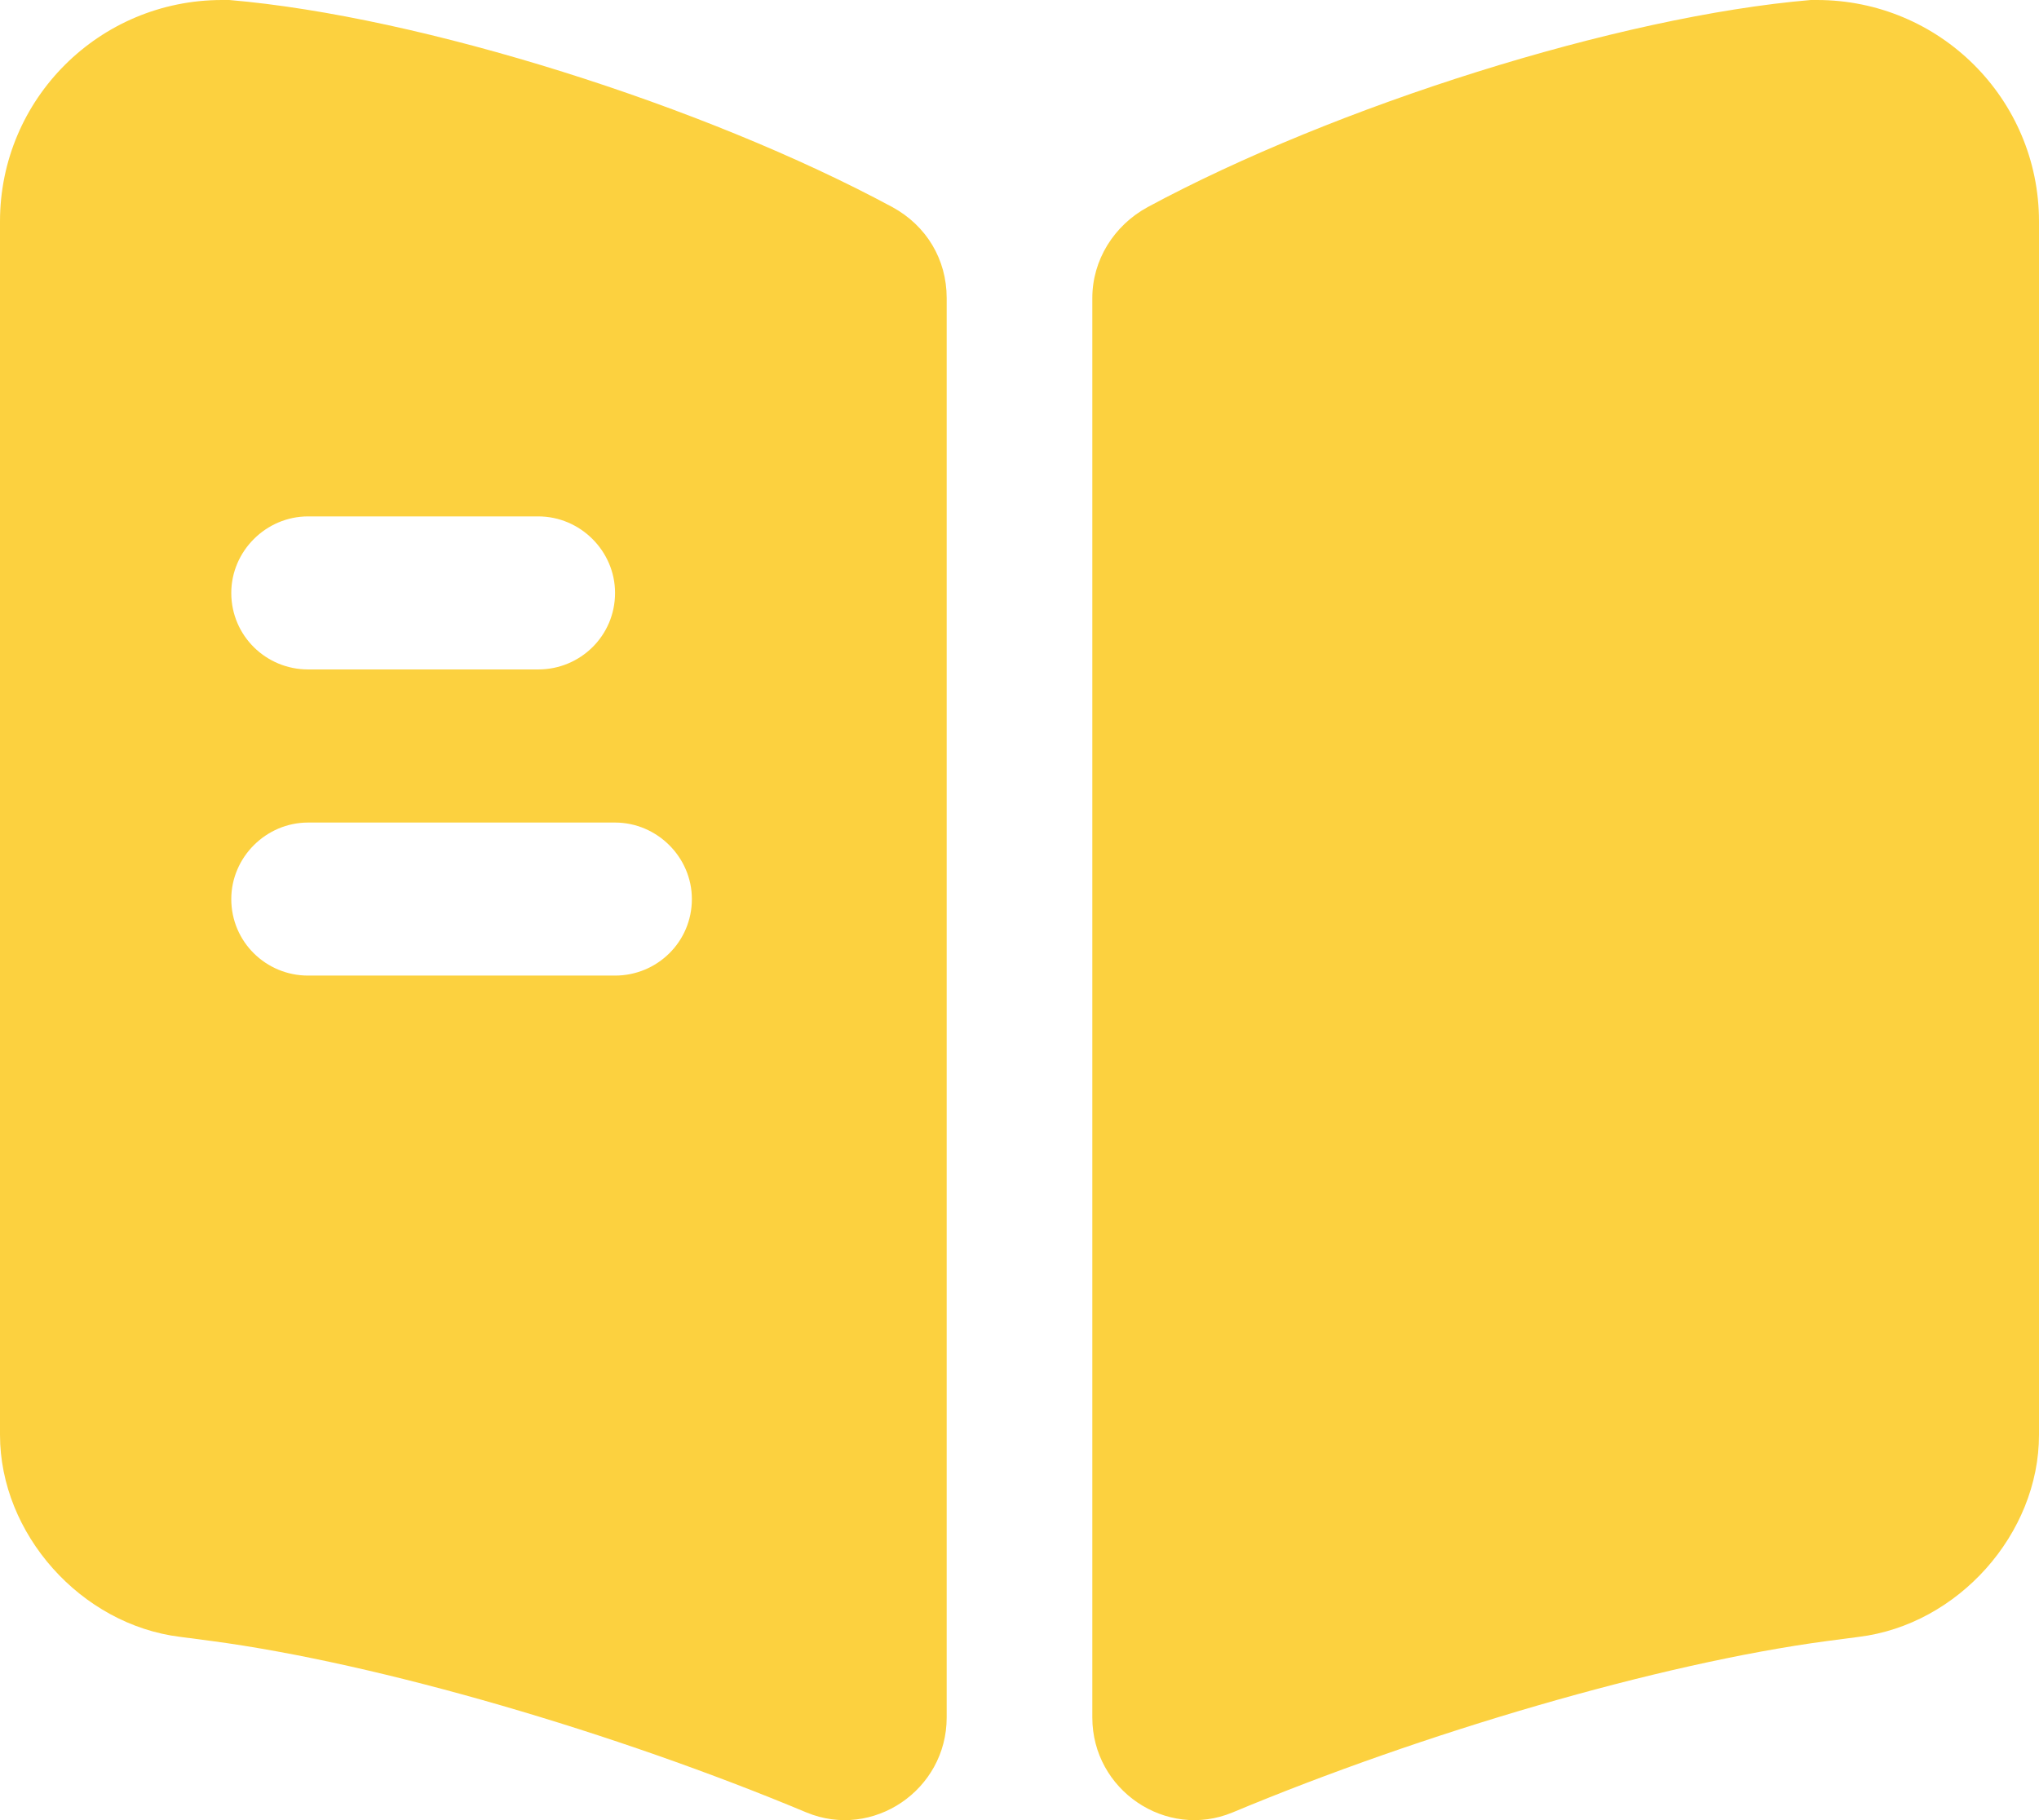
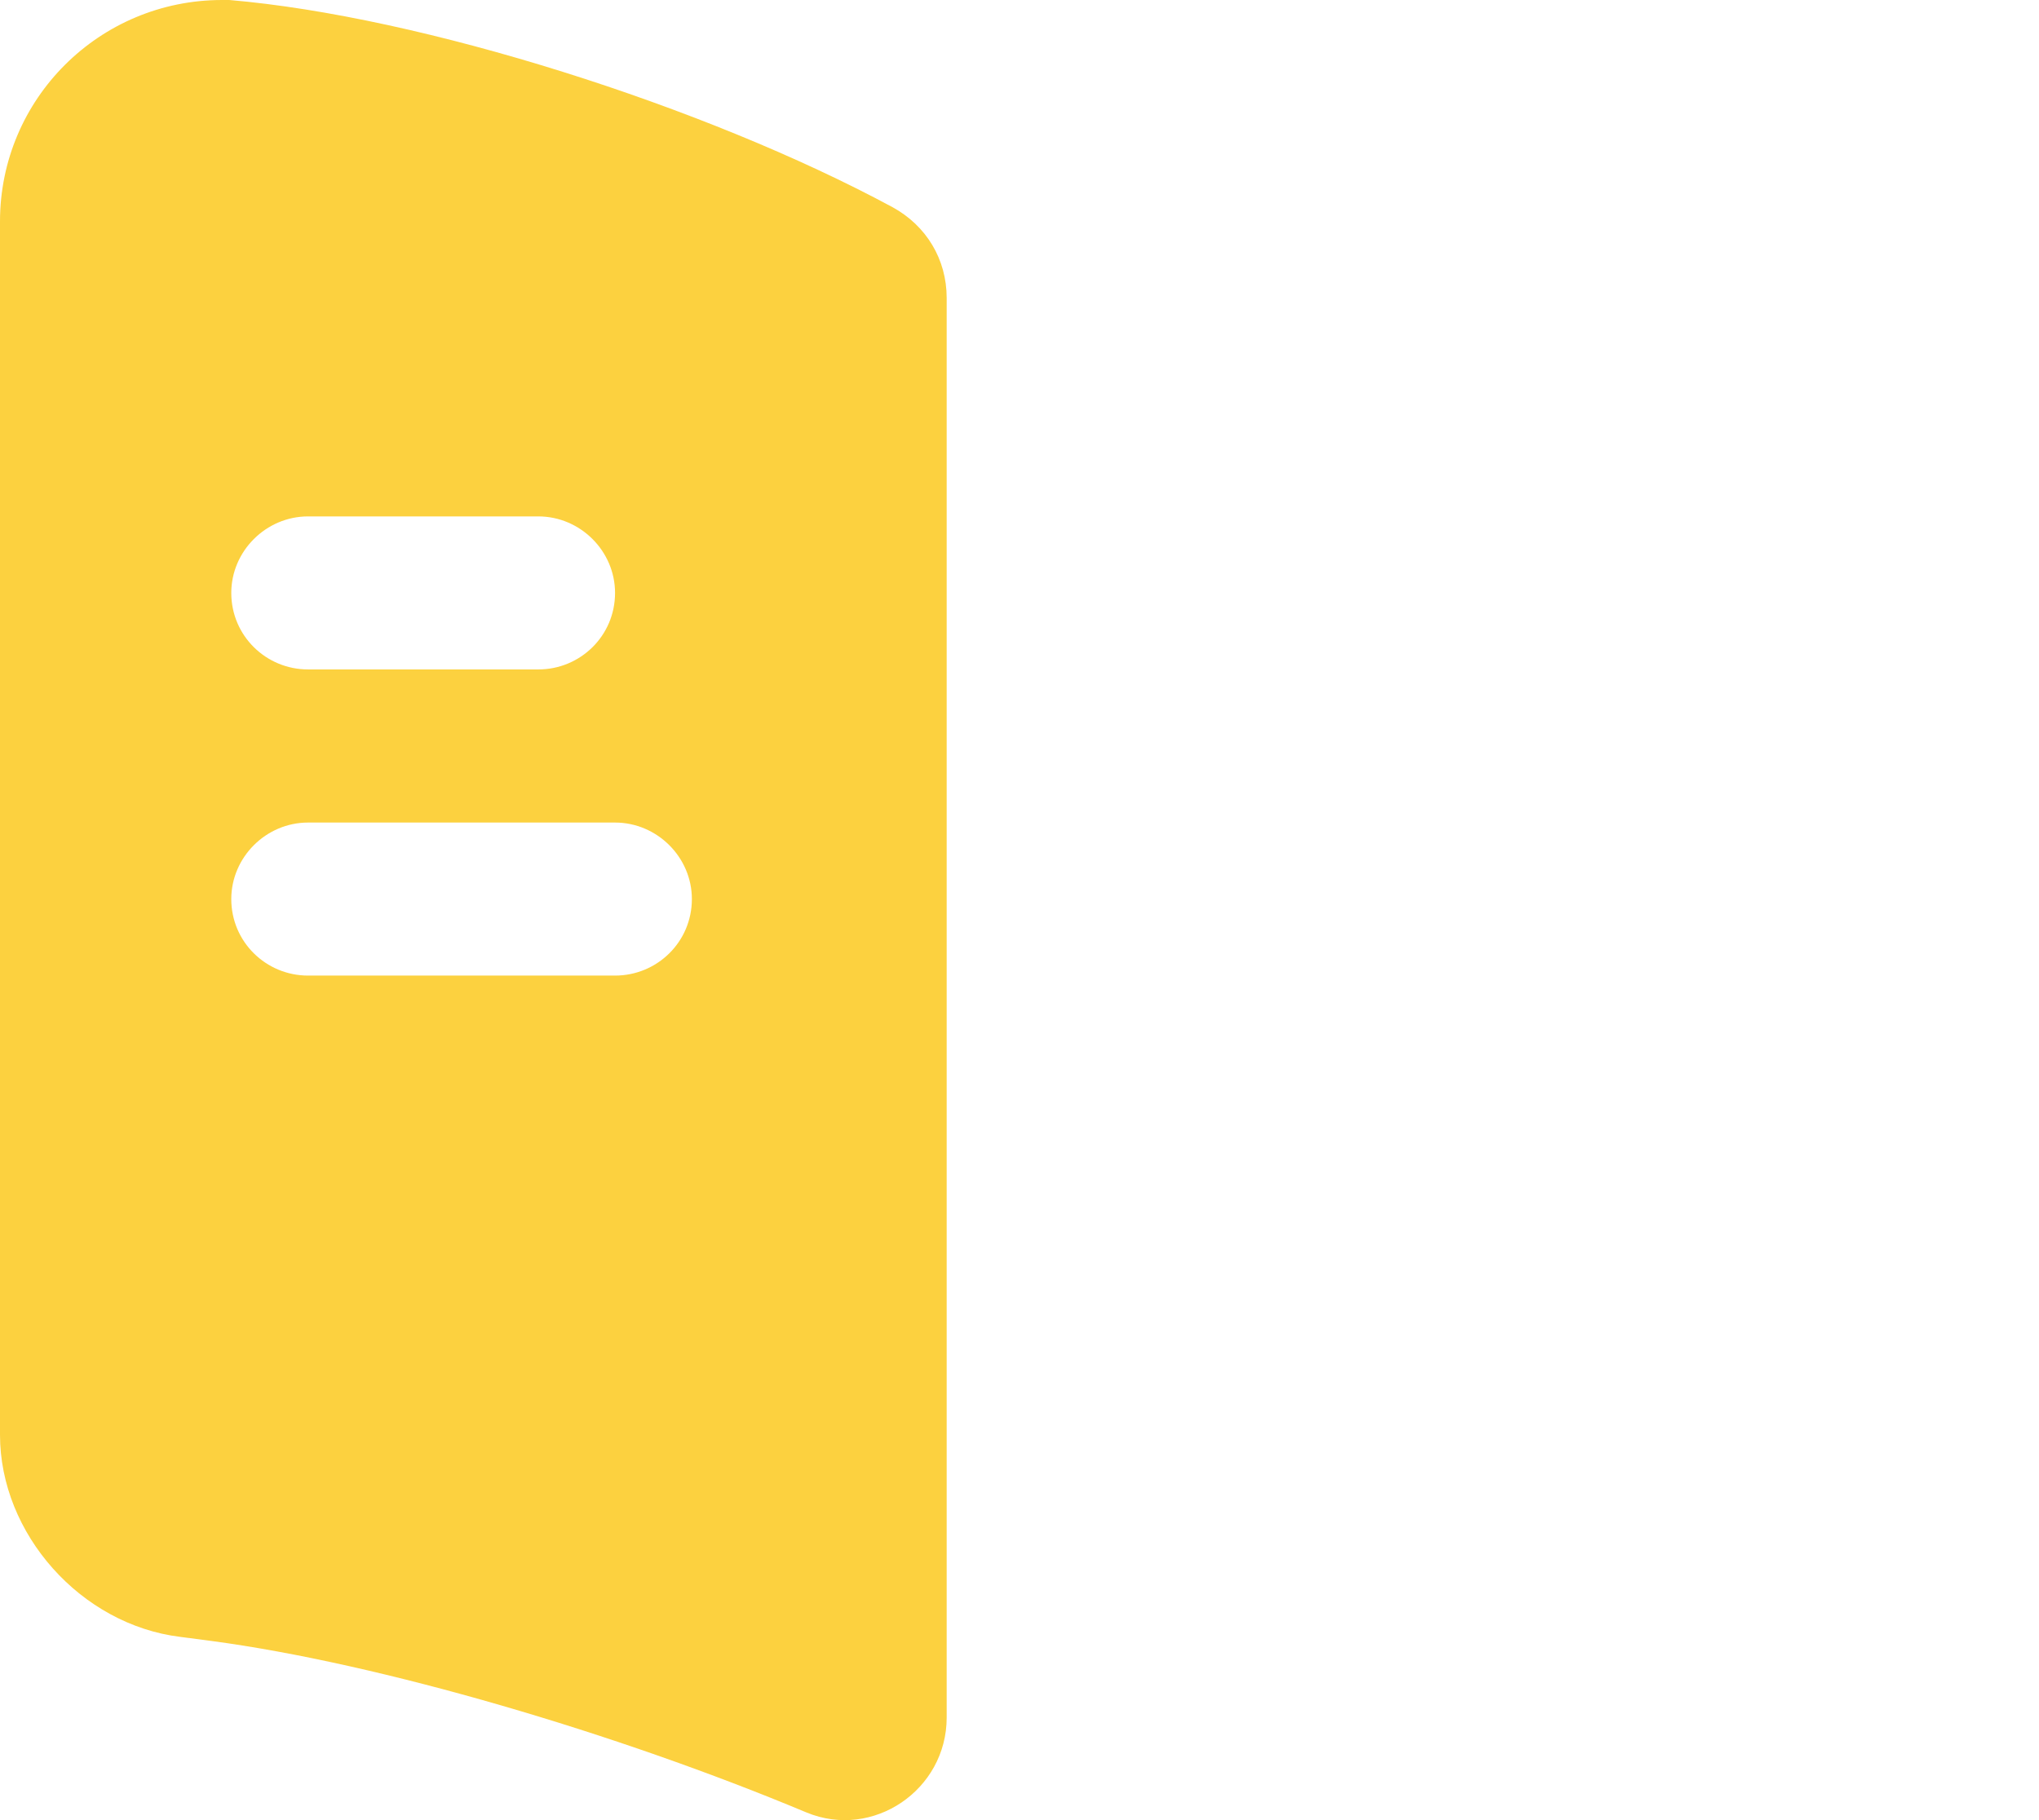
<svg xmlns="http://www.w3.org/2000/svg" width="28" height="25" viewBox="0 0 28 25" fill="none">
-   <path d="M28 3.042V19.708C28 21.068 26.89 22.315 25.526 22.483L25.091 22.54C22.786 22.848 19.54 23.801 16.925 24.895C16.012 25.273 15 24.586 15 23.591V4.093C15 3.574 15.295 3.098 15.759 2.845C18.331 1.458 22.224 0.224 24.866 0H24.95C26.637 0 28 1.36 28 3.042Z" fill="#FCD13F" />
  <path d="M12.255 2.845C9.683 1.458 5.79 0.224 3.148 0H3.05C1.363 0 0 1.36 0 3.042V19.708C0 21.068 1.11 22.315 2.474 22.483L2.909 22.54C5.214 22.848 8.461 23.801 11.075 24.895C11.988 25.273 13 24.586 13 23.591V4.093C13 3.56 12.719 3.098 12.255 2.845ZM4.23 7.093H7.392C7.969 7.093 8.446 7.569 8.446 8.144C8.446 8.733 7.969 9.195 7.392 9.195H4.23C3.654 9.195 3.176 8.733 3.176 8.144C3.176 7.569 3.654 7.093 4.23 7.093ZM8.446 13.4H4.23C3.654 13.4 3.176 12.938 3.176 12.349C3.176 11.774 3.654 11.298 4.23 11.298H8.446C9.023 11.298 9.501 11.774 9.501 12.349C9.501 12.938 9.023 13.4 8.446 13.4Z" fill="#FCD13F" />
</svg>